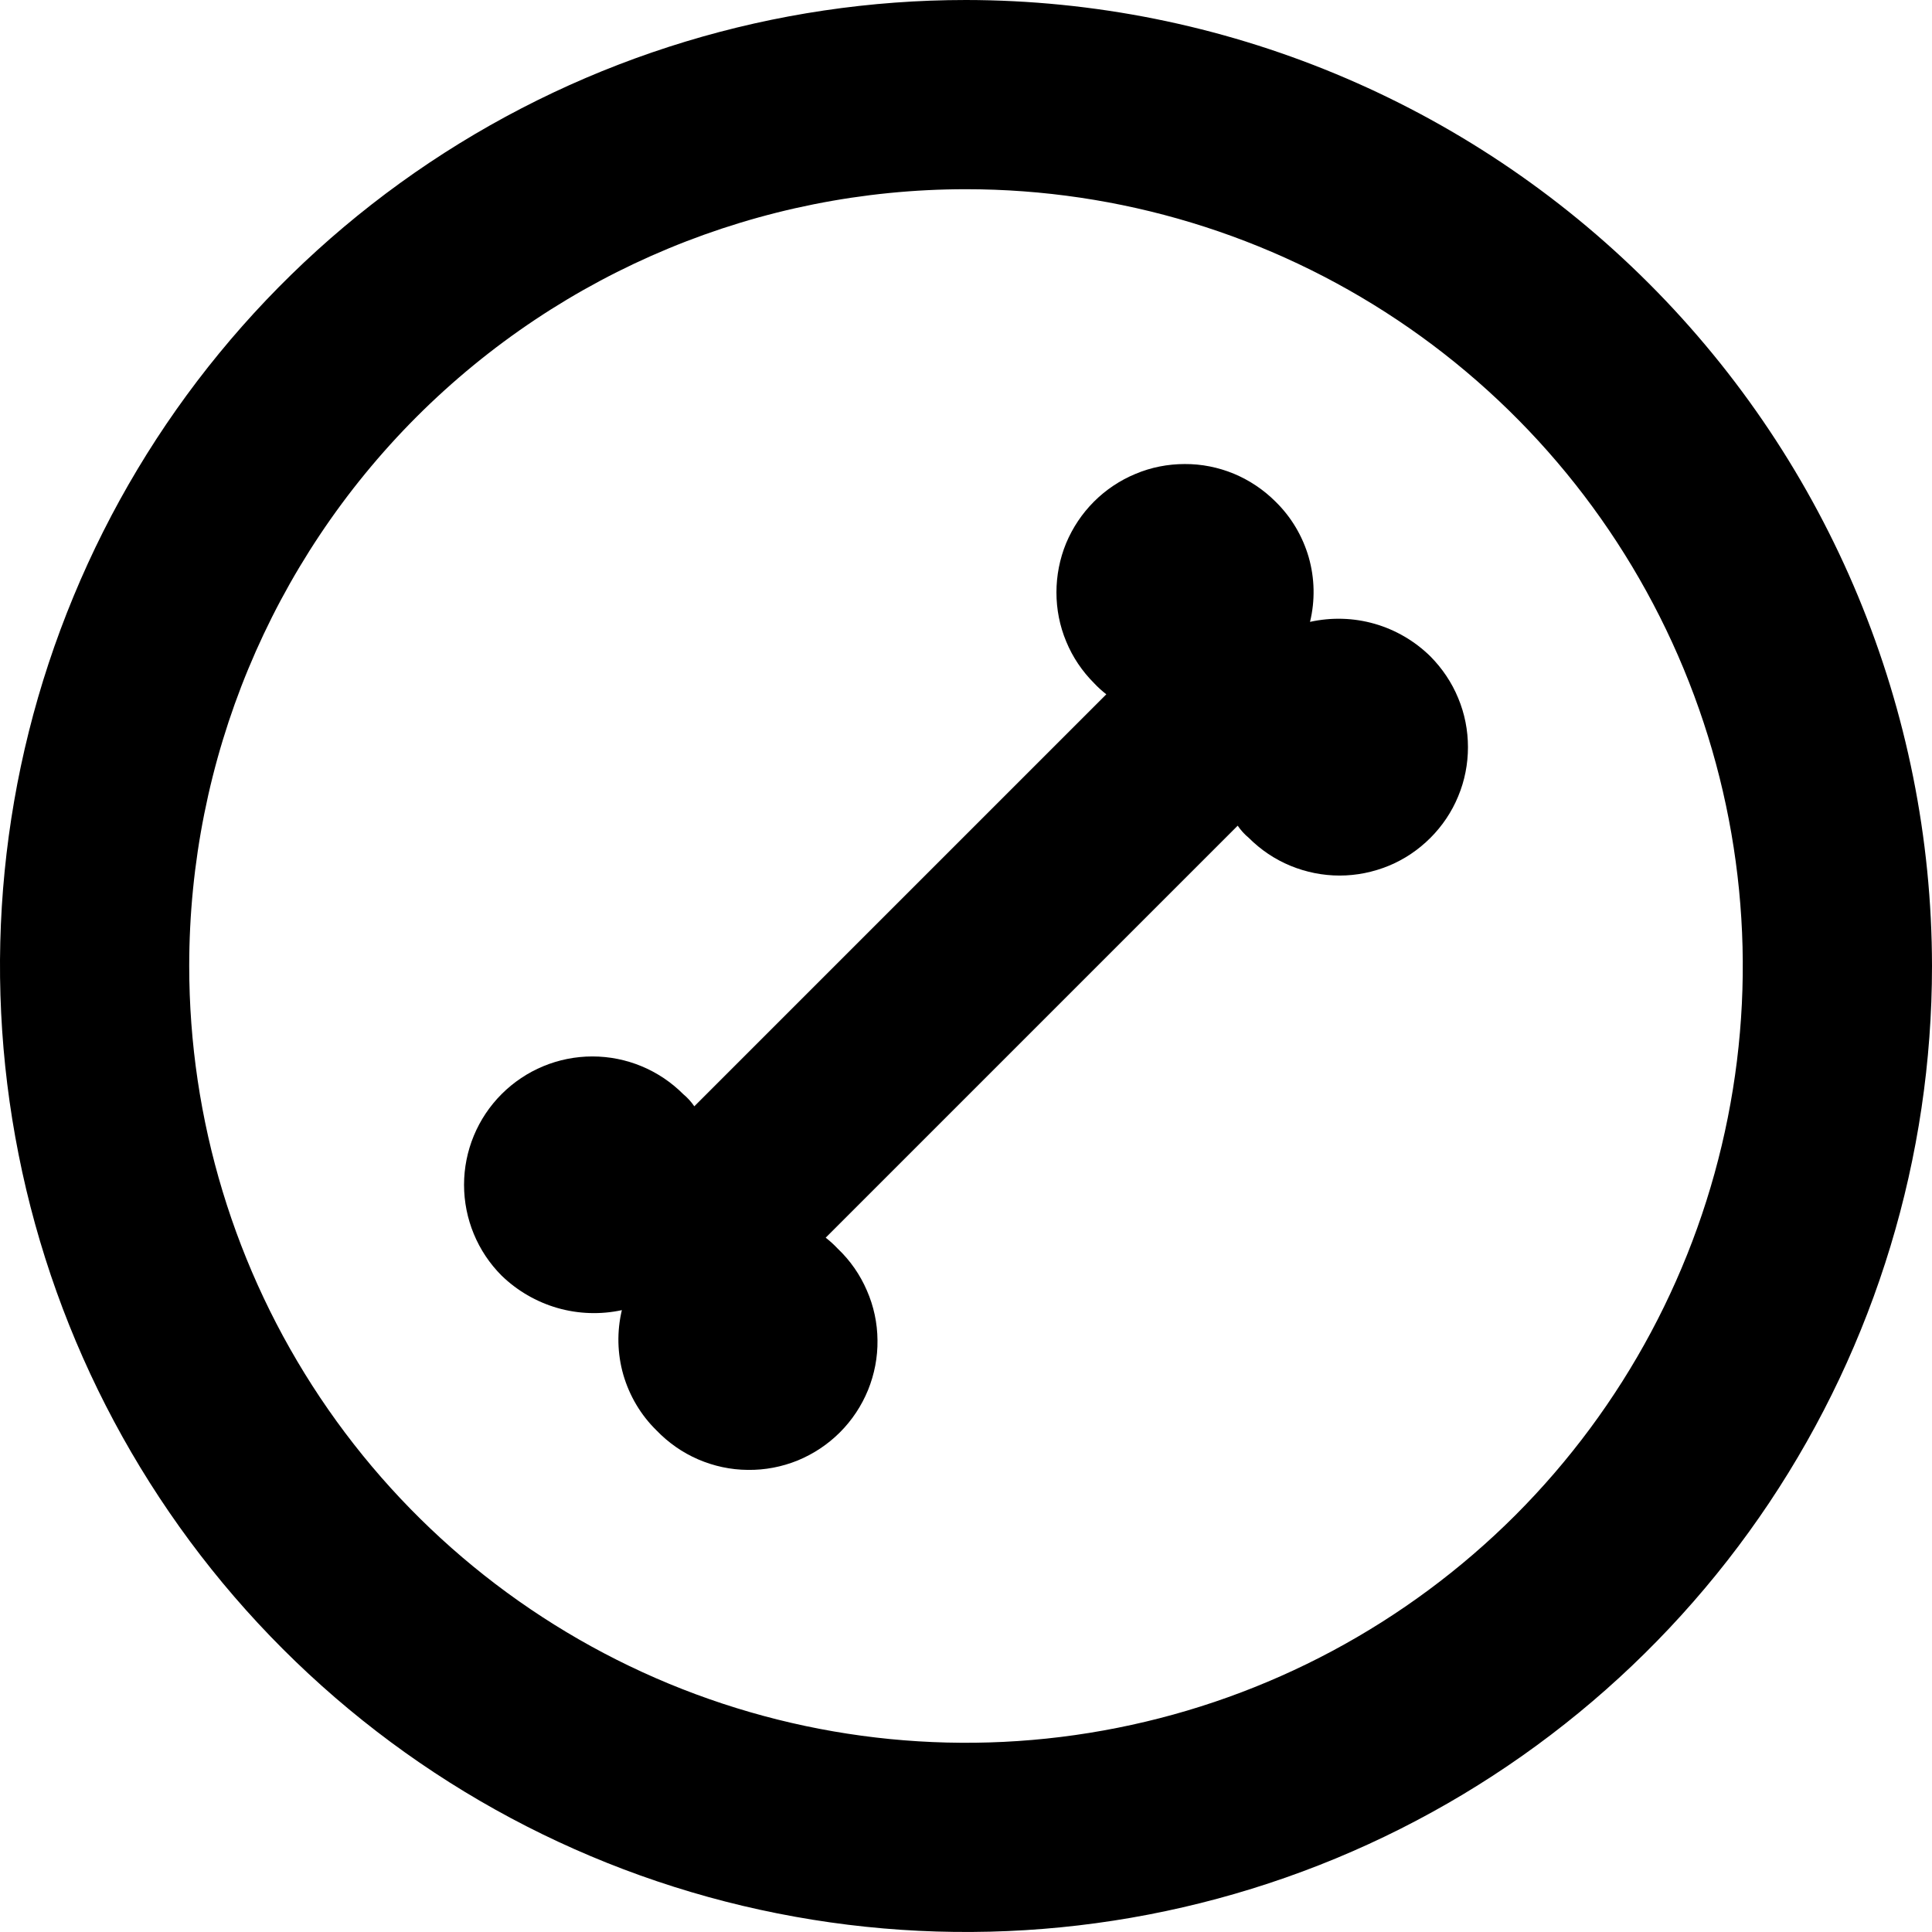
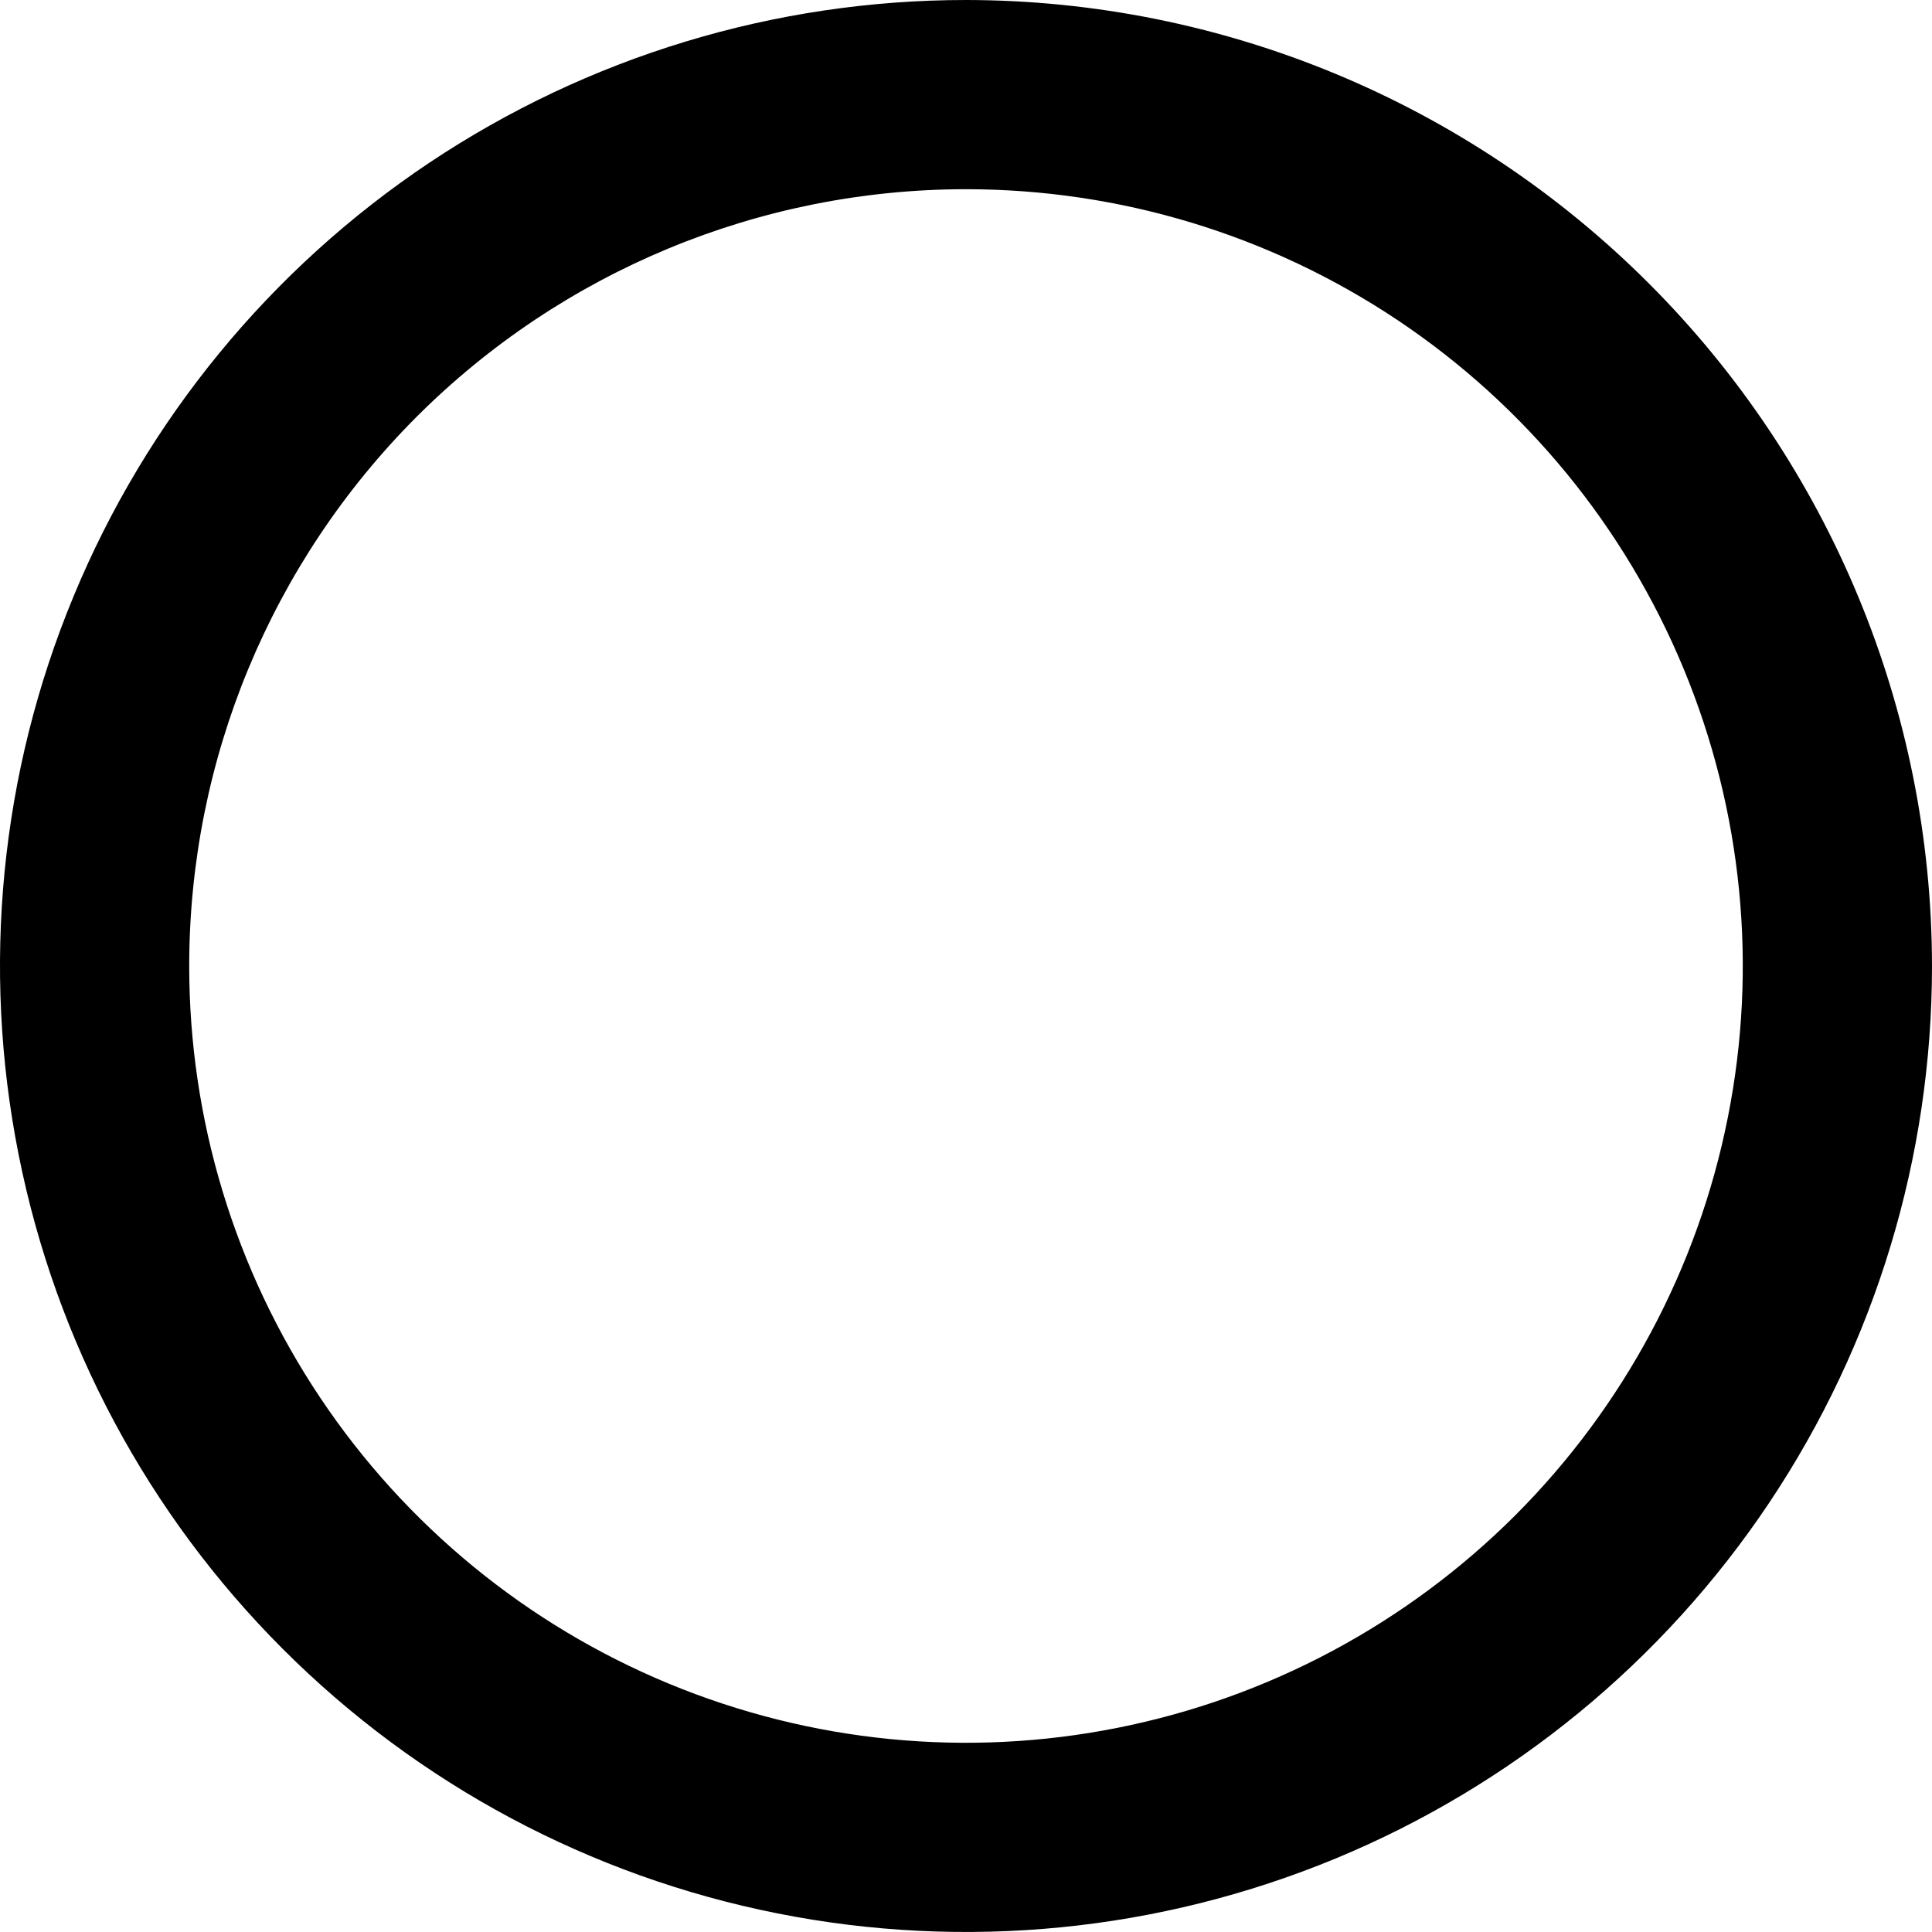
<svg xmlns="http://www.w3.org/2000/svg" width="16" height="16" viewBox="0 0 16 16" fill="none">
  <g clip-path="url(#clip0_3084_396)">
    <path d="M8 1.567C9.272 1.567 10.516 1.944 11.574 2.651C12.632 3.358 13.456 4.363 13.943 5.538C14.43 6.714 14.558 8.007 14.309 9.255C14.061 10.503 13.448 11.649 12.549 12.549C11.649 13.448 10.503 14.061 9.255 14.309C8.007 14.558 6.714 14.43 5.538 13.943C4.363 13.456 3.358 12.632 2.651 11.574C1.944 10.516 1.567 9.272 1.567 8C1.567 6.294 2.245 4.658 3.451 3.451C4.658 2.245 6.294 1.567 8 1.567M8 0C6.418 0 4.871 0.469 3.555 1.348C2.24 2.227 1.214 3.477 0.609 4.939C0.003 6.4 -0.155 8.009 0.154 9.561C0.462 11.113 1.224 12.538 2.343 13.657C3.462 14.776 4.887 15.538 6.439 15.846C7.991 16.155 9.6 15.996 11.062 15.391C12.523 14.786 13.773 13.76 14.652 12.445C15.531 11.129 16 9.582 16 8C15.998 5.879 15.154 3.846 13.654 2.346C12.154 0.846 10.121 0.002 8 0" fill="black" />
-     <path d="M5.15 10.85C5.108 11.026 5.112 11.211 5.162 11.385C5.213 11.56 5.307 11.719 5.437 11.846C5.535 11.948 5.652 12.03 5.782 12.086C5.912 12.142 6.051 12.172 6.193 12.173C6.335 12.175 6.475 12.148 6.606 12.095C6.737 12.041 6.856 11.962 6.956 11.862C7.056 11.762 7.135 11.643 7.189 11.511C7.242 11.38 7.269 11.24 7.267 11.099C7.266 10.957 7.236 10.817 7.179 10.687C7.123 10.557 7.042 10.44 6.939 10.342C6.908 10.309 6.874 10.278 6.838 10.25L10.25 6.838C10.276 6.876 10.307 6.91 10.342 6.939C10.441 7.038 10.558 7.117 10.687 7.17C10.816 7.223 10.954 7.251 11.094 7.251C11.234 7.251 11.372 7.223 11.501 7.17C11.63 7.117 11.747 7.038 11.846 6.939C11.944 6.841 12.023 6.724 12.076 6.595C12.13 6.466 12.157 6.327 12.157 6.188C12.157 6.048 12.13 5.91 12.076 5.781C12.023 5.652 11.944 5.535 11.846 5.436C11.717 5.309 11.558 5.216 11.384 5.166C11.21 5.116 11.026 5.111 10.849 5.15C10.892 4.973 10.888 4.789 10.838 4.614C10.787 4.439 10.693 4.281 10.563 4.154C10.464 4.055 10.347 3.977 10.218 3.923C10.089 3.87 9.951 3.842 9.811 3.843C9.672 3.843 9.533 3.87 9.405 3.924C9.276 3.977 9.158 4.056 9.06 4.154C8.961 4.253 8.883 4.37 8.829 4.499C8.776 4.628 8.749 4.767 8.749 4.906C8.749 5.046 8.776 5.184 8.83 5.313C8.883 5.442 8.962 5.559 9.061 5.658C9.092 5.691 9.126 5.722 9.162 5.75L5.75 9.162C5.724 9.124 5.693 9.09 5.658 9.061C5.458 8.861 5.188 8.749 4.906 8.749C4.624 8.749 4.354 8.861 4.154 9.061C3.955 9.26 3.843 9.531 3.843 9.812C3.843 10.094 3.955 10.365 4.154 10.564C4.284 10.69 4.443 10.782 4.616 10.832C4.79 10.882 4.974 10.888 5.15 10.85" fill="black" />
  </g>
  <defs>
    <clipPath id="clip0_3084_396">
      <rect width="16" height="16" fill="white" />
    </clipPath>
  </defs>
</svg>